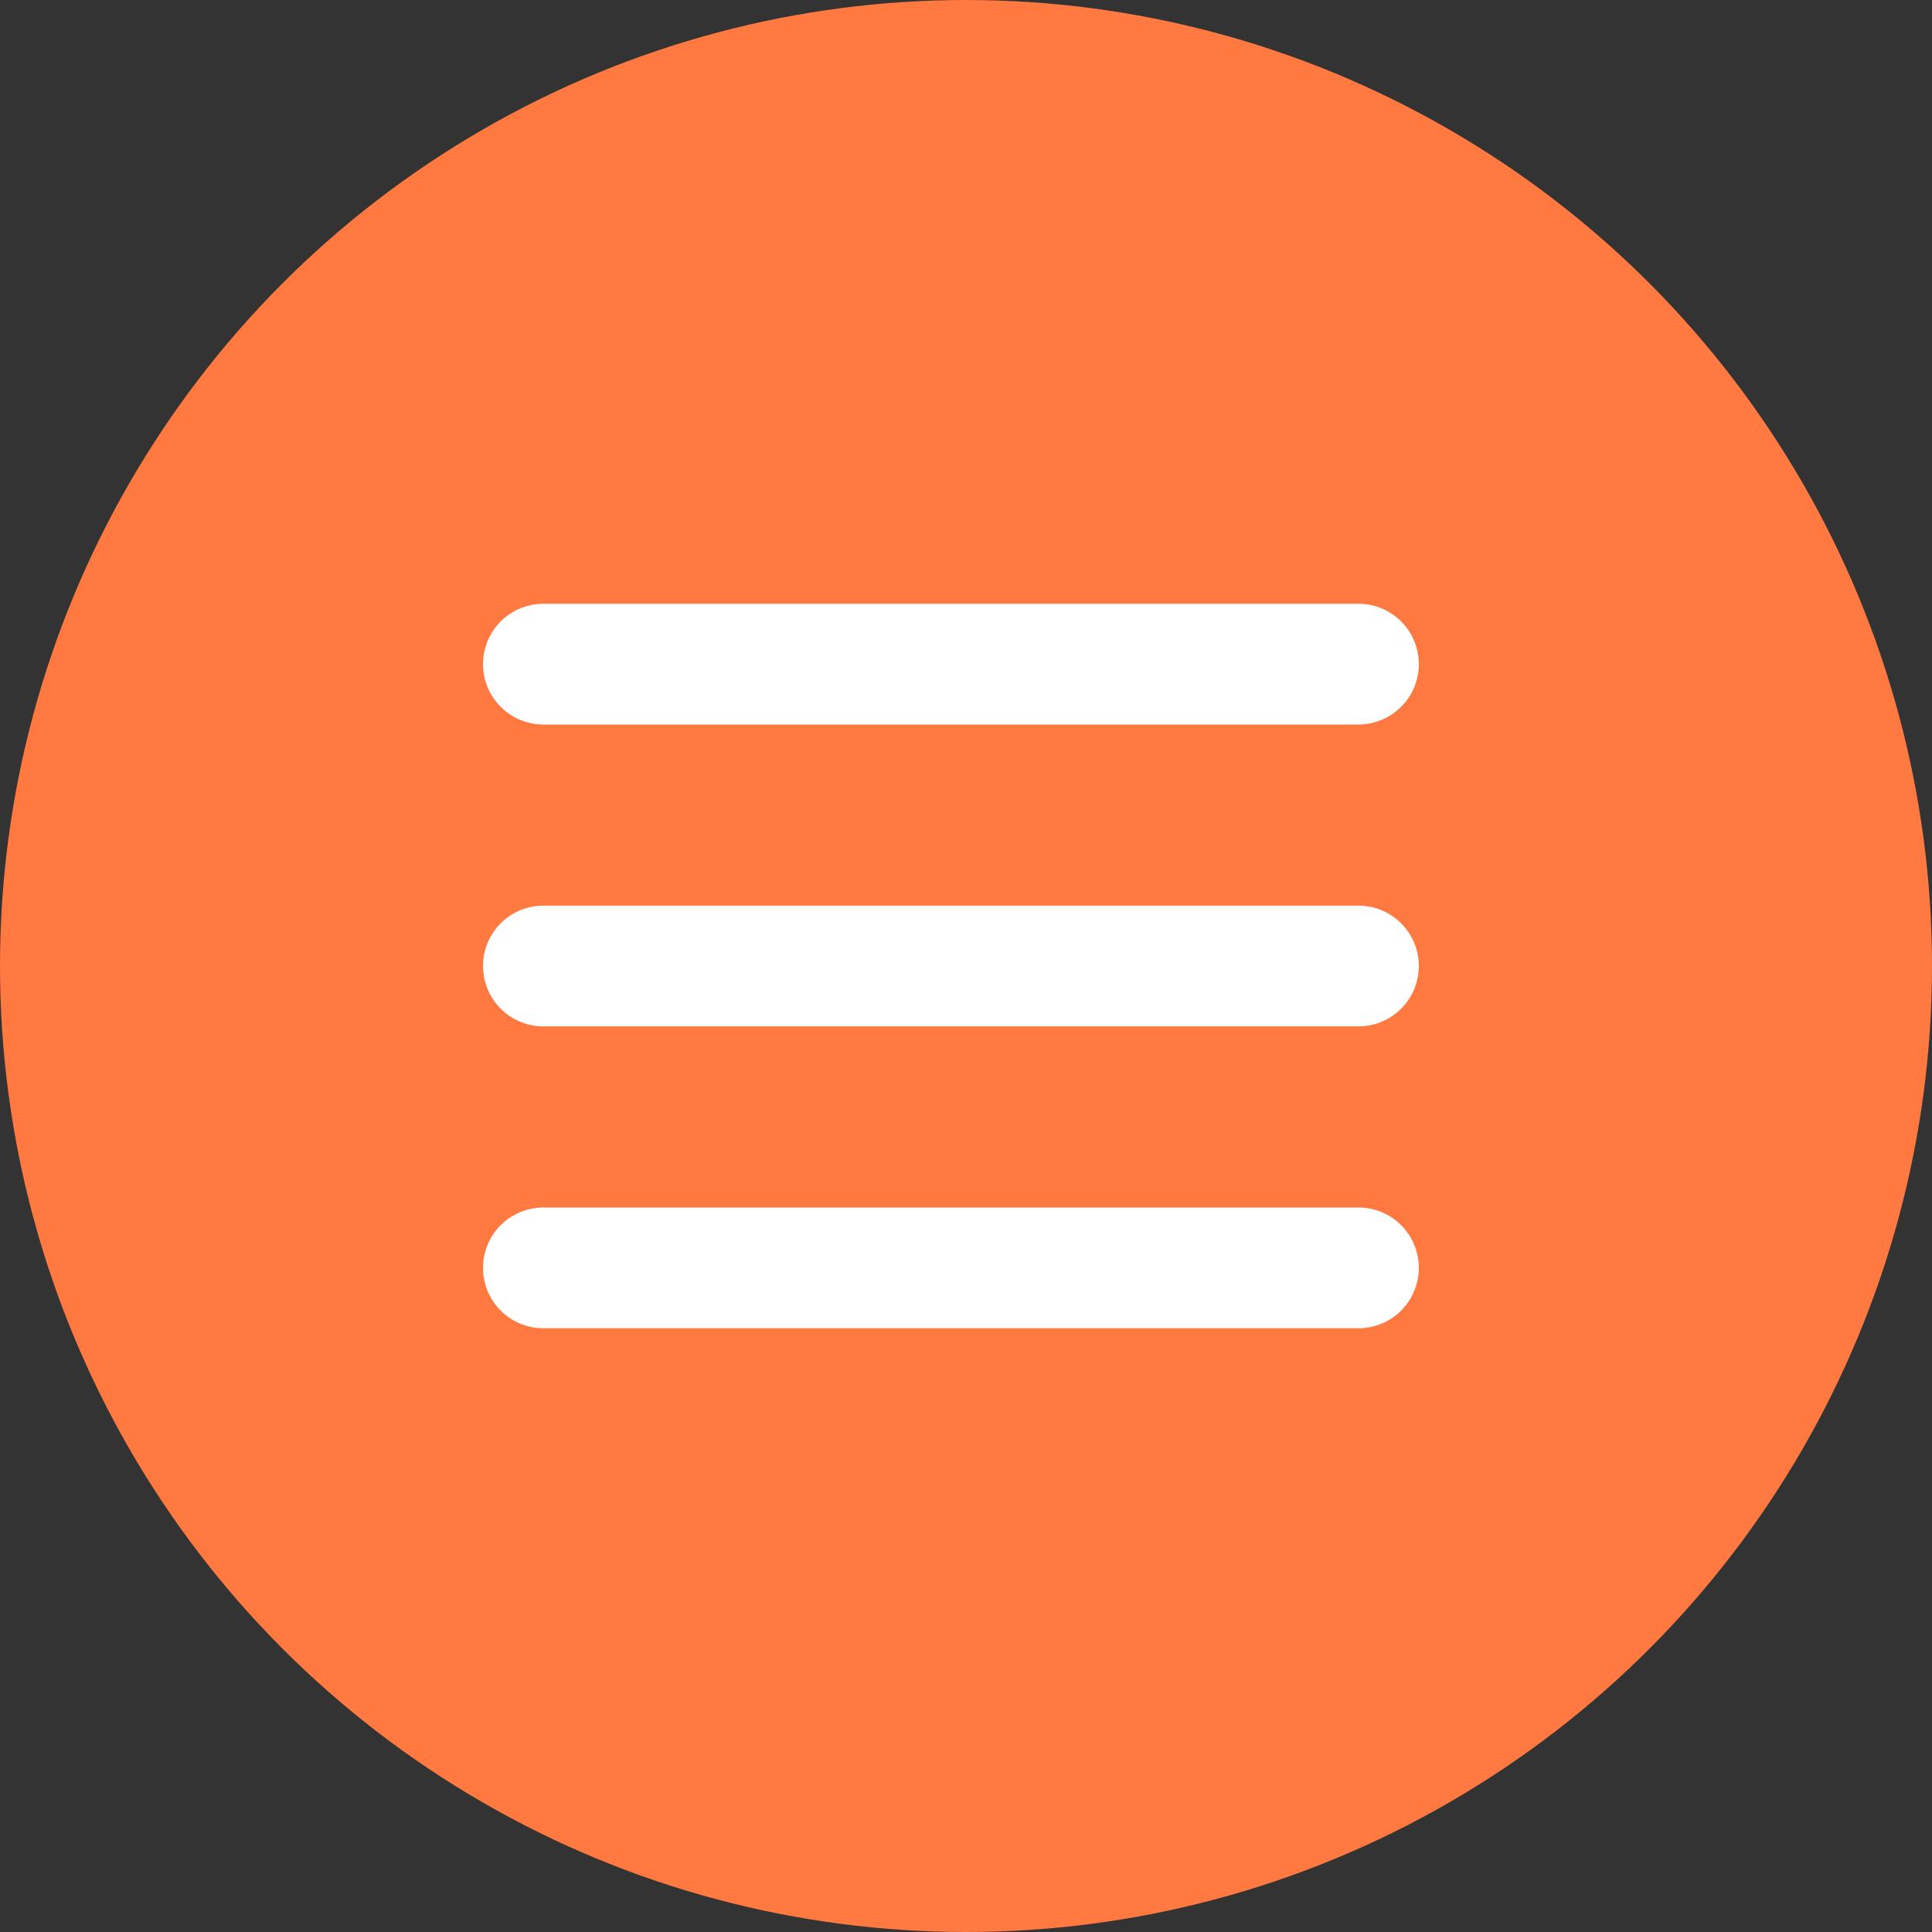
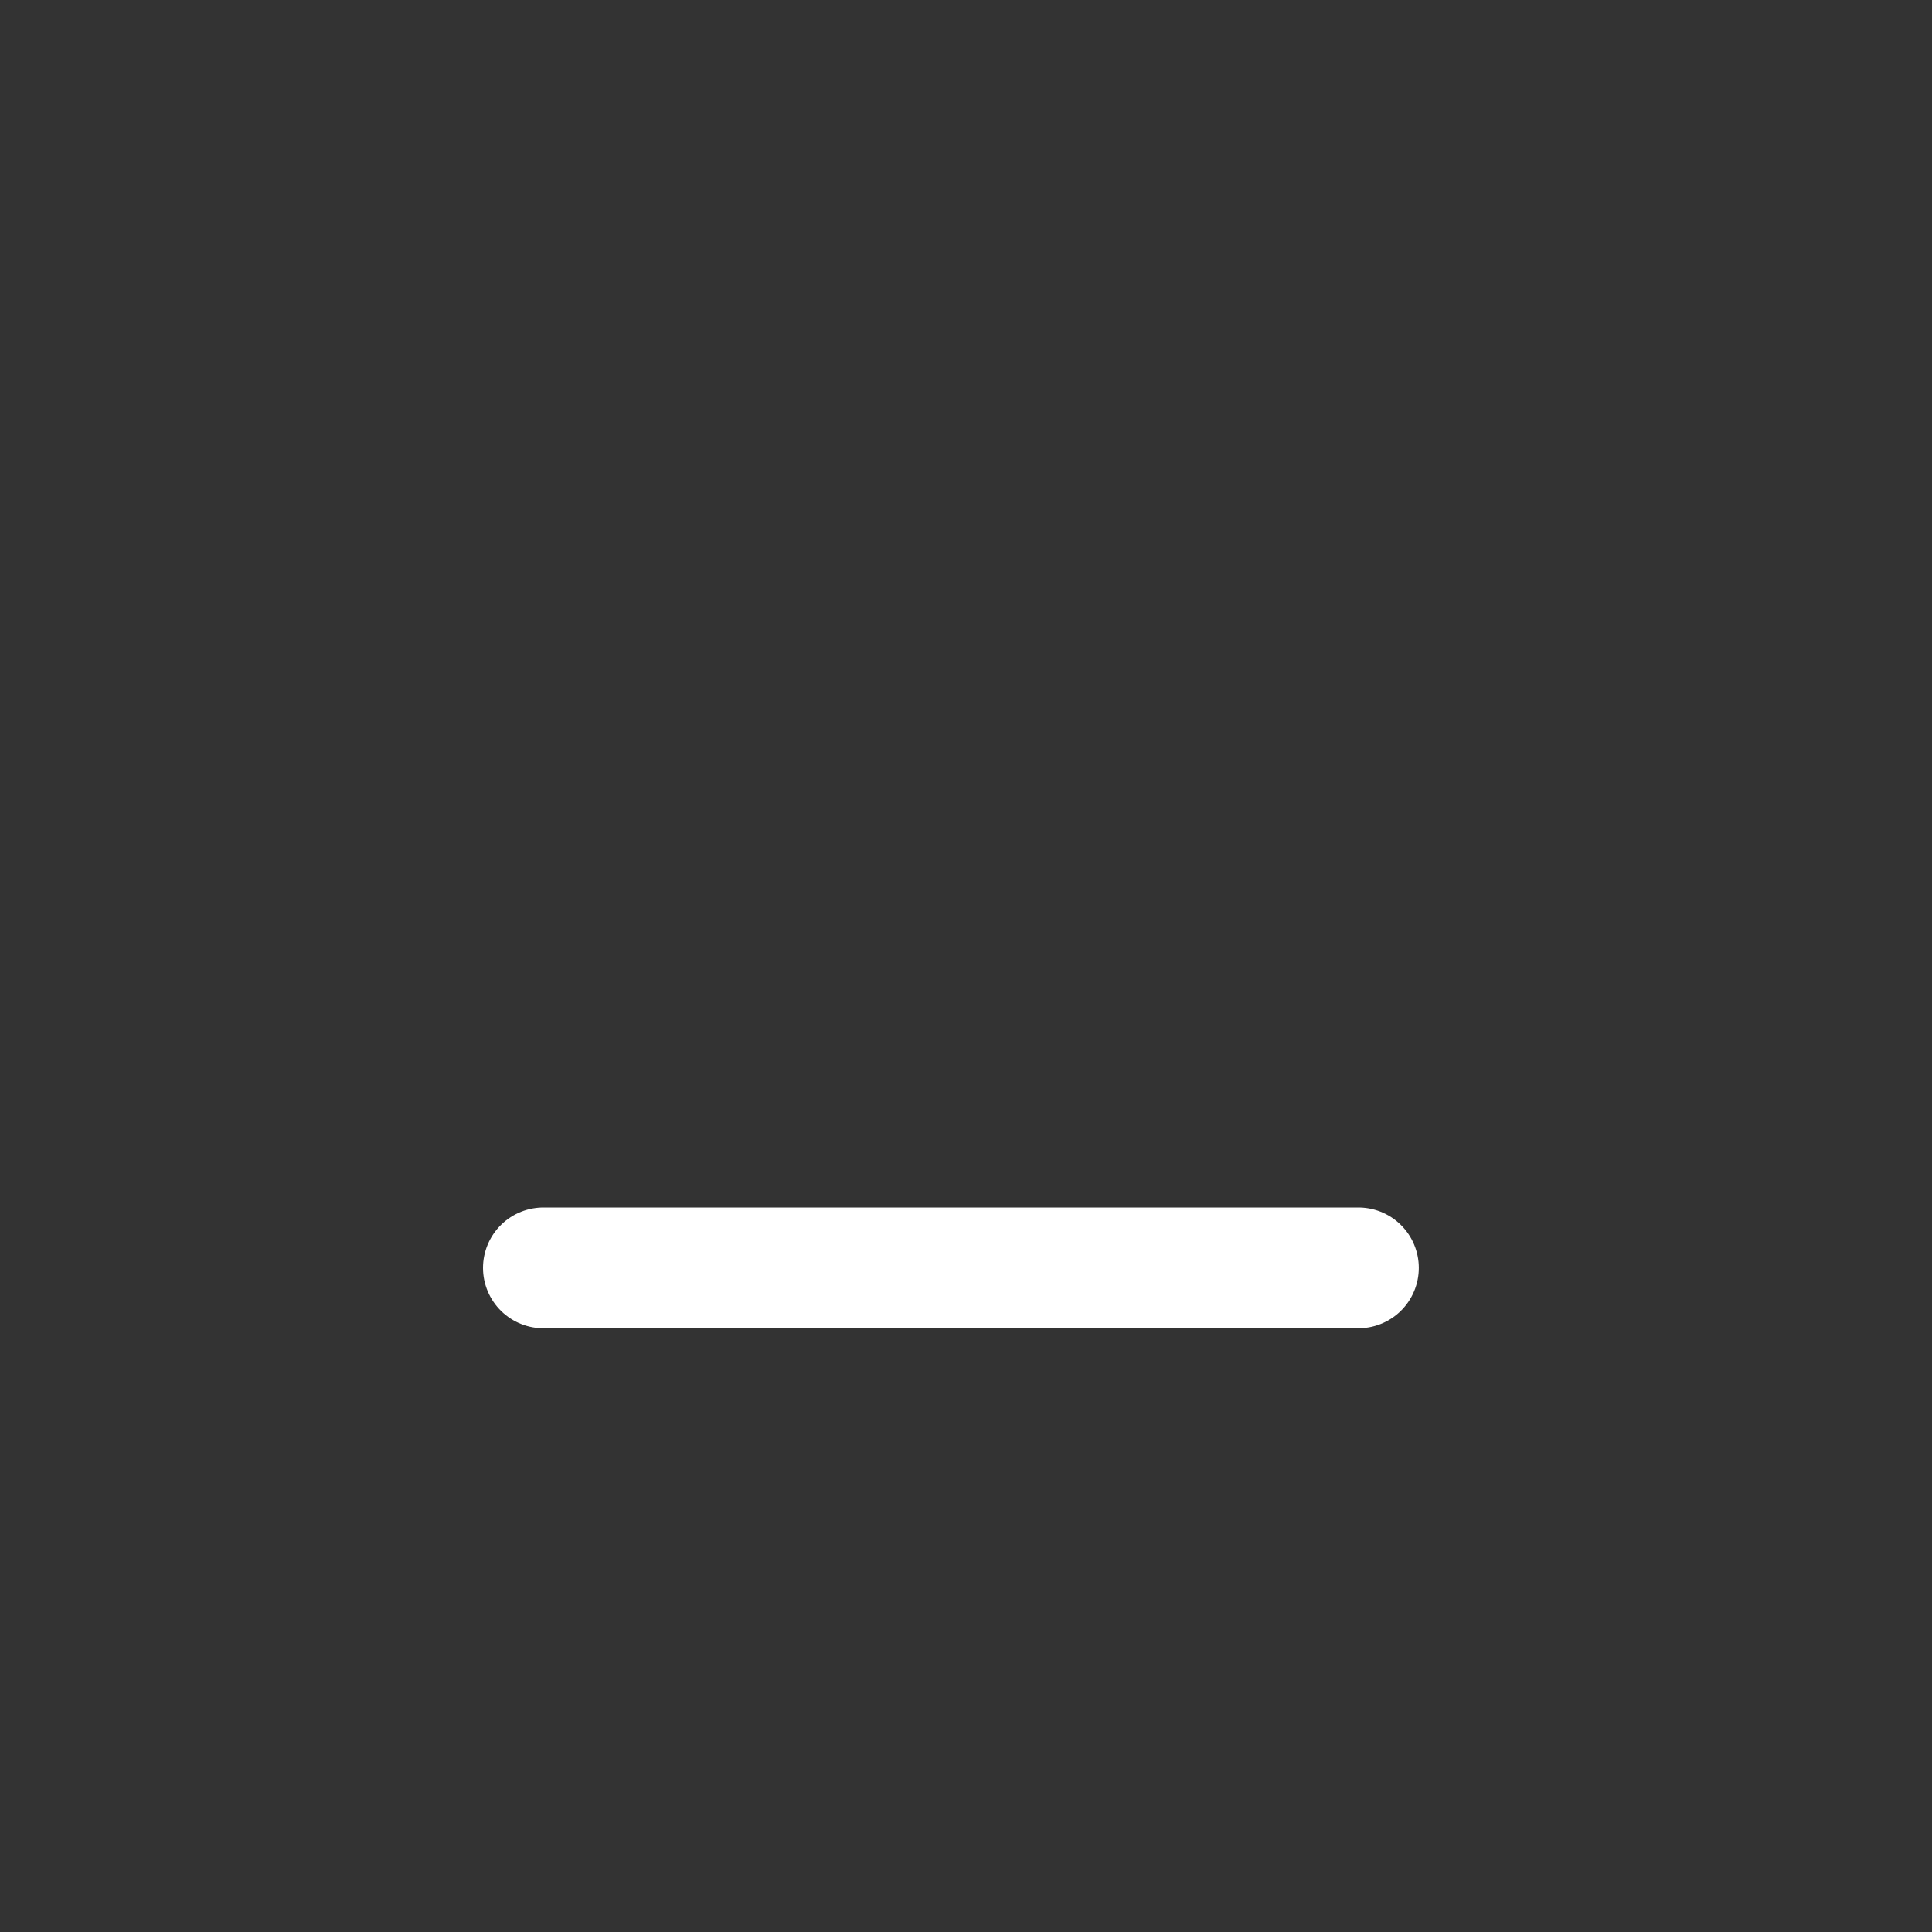
<svg xmlns="http://www.w3.org/2000/svg" width="64" height="64" viewBox="0 0 64 64" fill="none">
  <rect x="0" y="0" width="64" height="64" fill="#333333" stroke="none" />
-   <circle cx="32" cy="32" r="32" fill="#FF7940" />
-   <path d="M18 22H35.143H45" stroke="white" stroke-width="4" stroke-linecap="round" stroke-linejoin="round" />
-   <path d="M18 32H35.143H45" stroke="white" stroke-width="4" stroke-linecap="round" stroke-linejoin="round" />
  <path d="M18 42H35.143H45" stroke="white" stroke-width="4" stroke-linecap="round" stroke-linejoin="round" />
</svg>